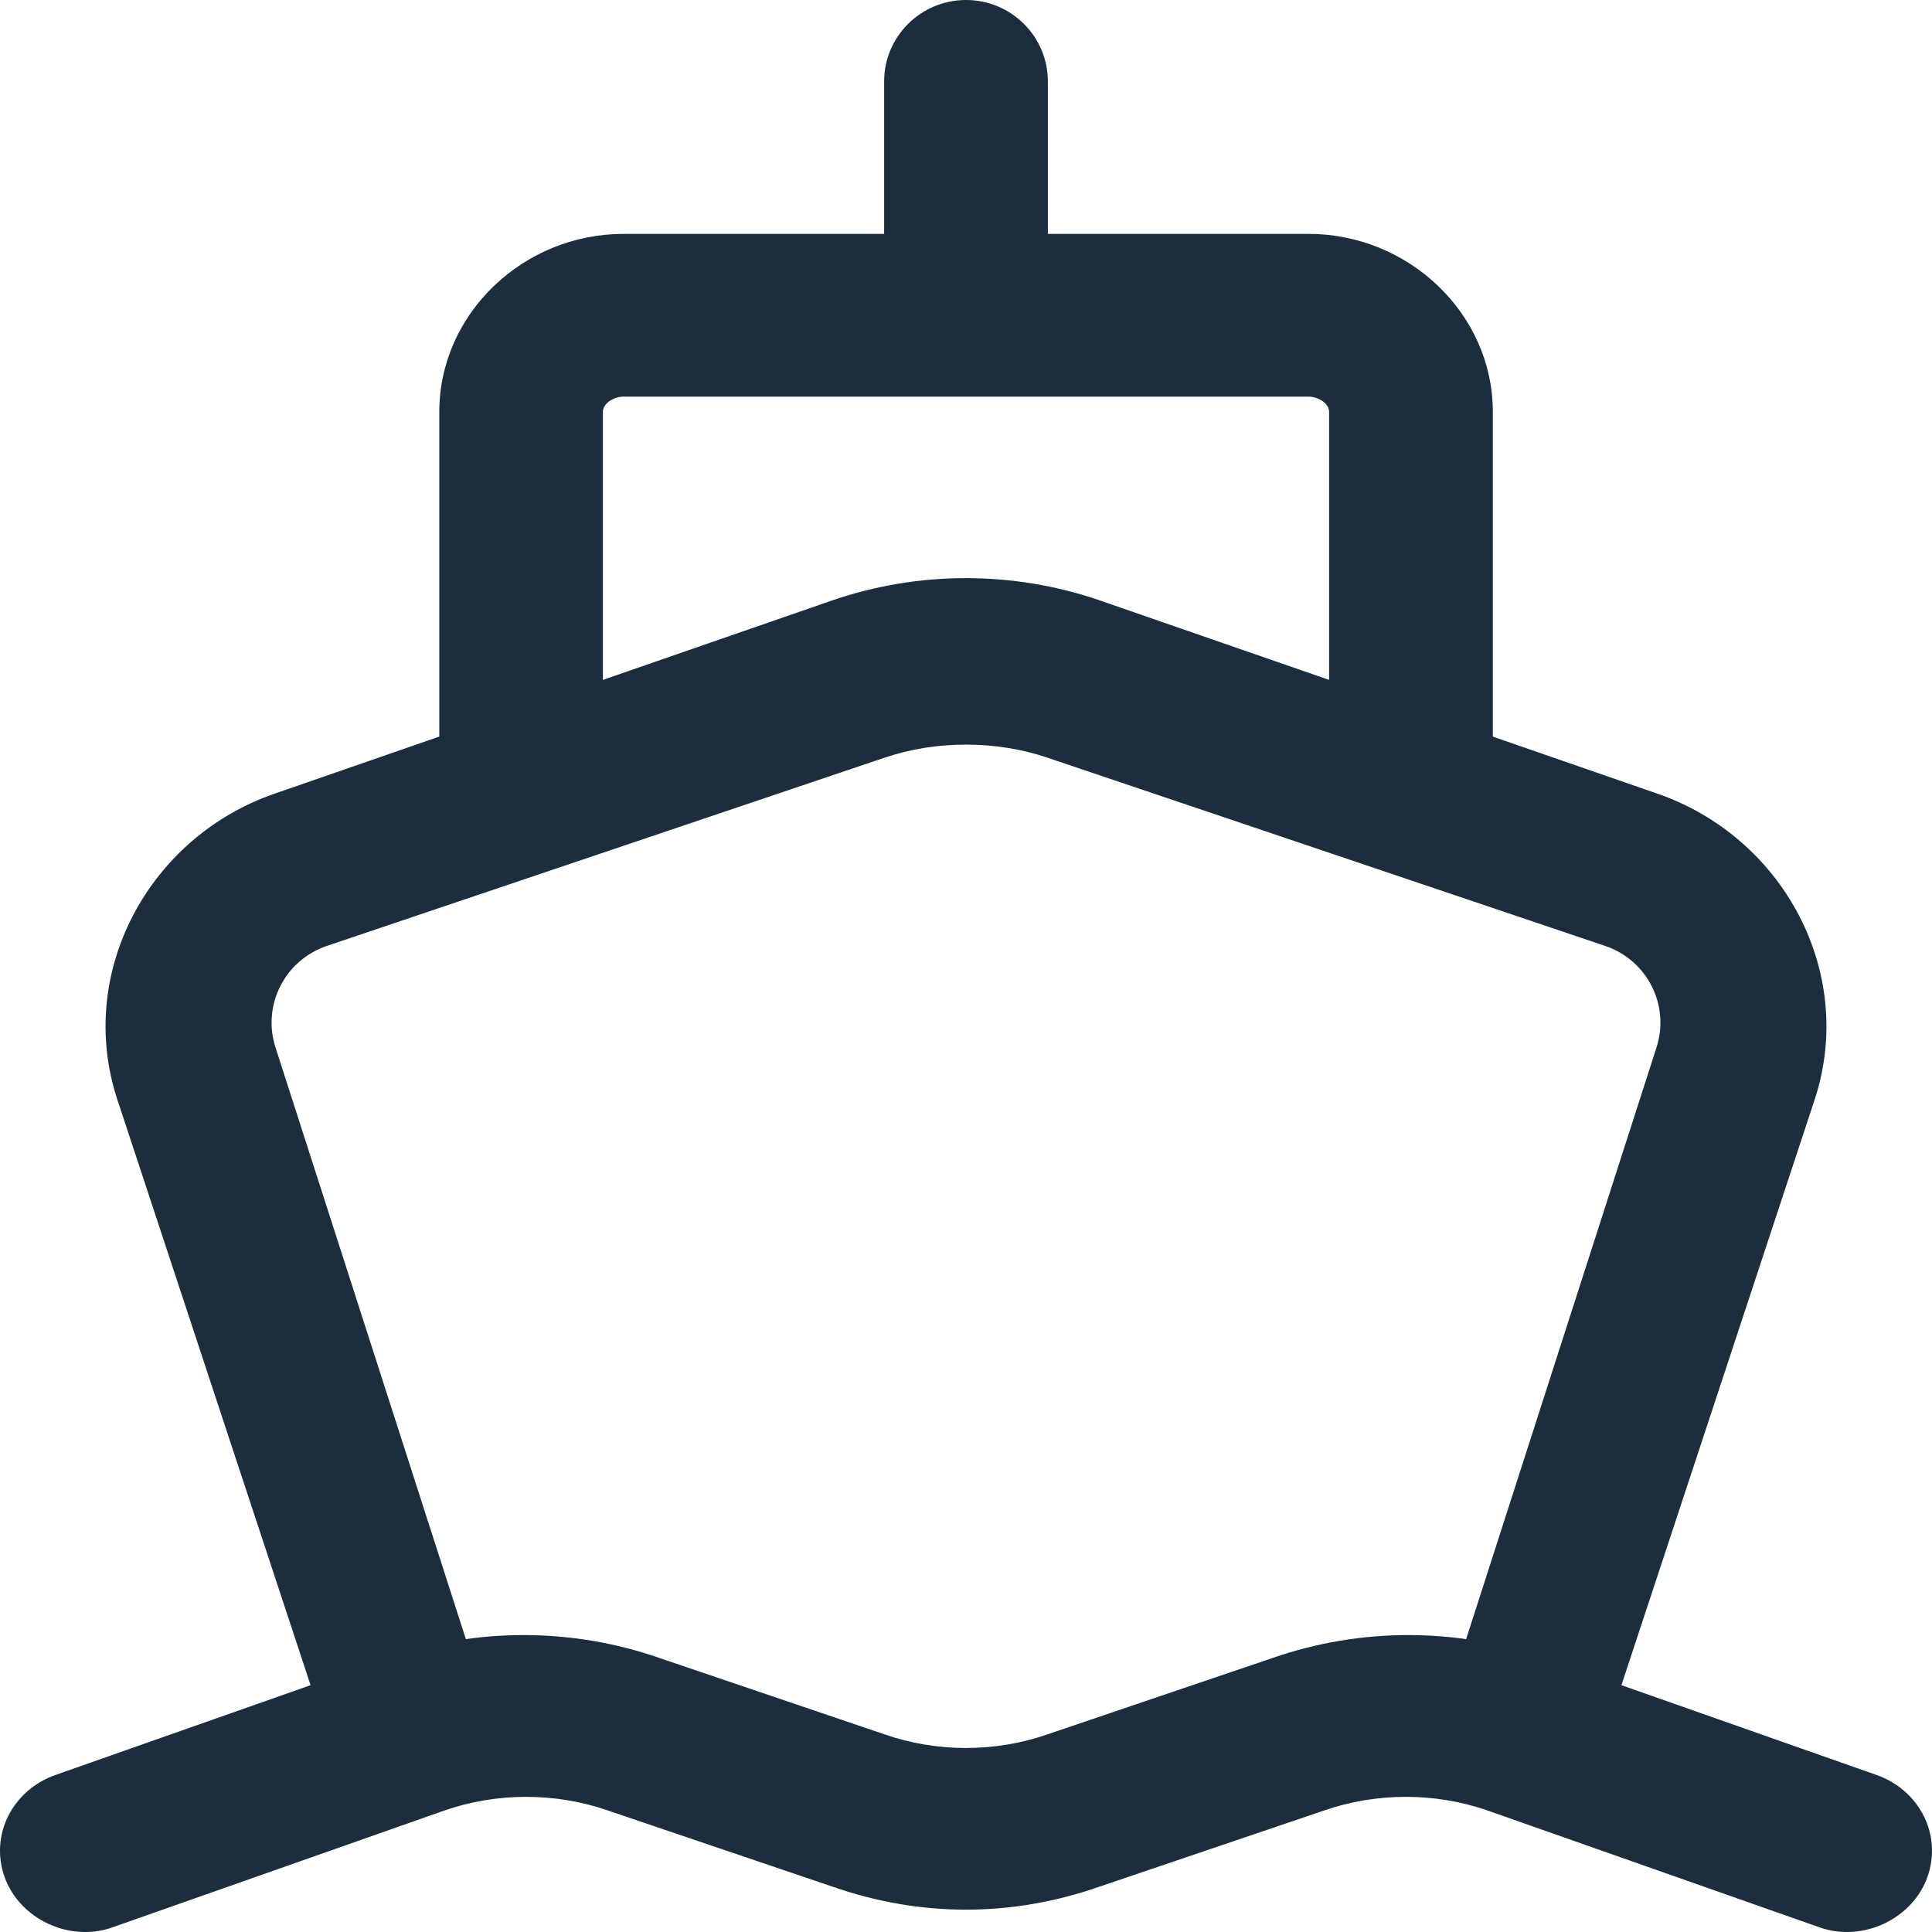
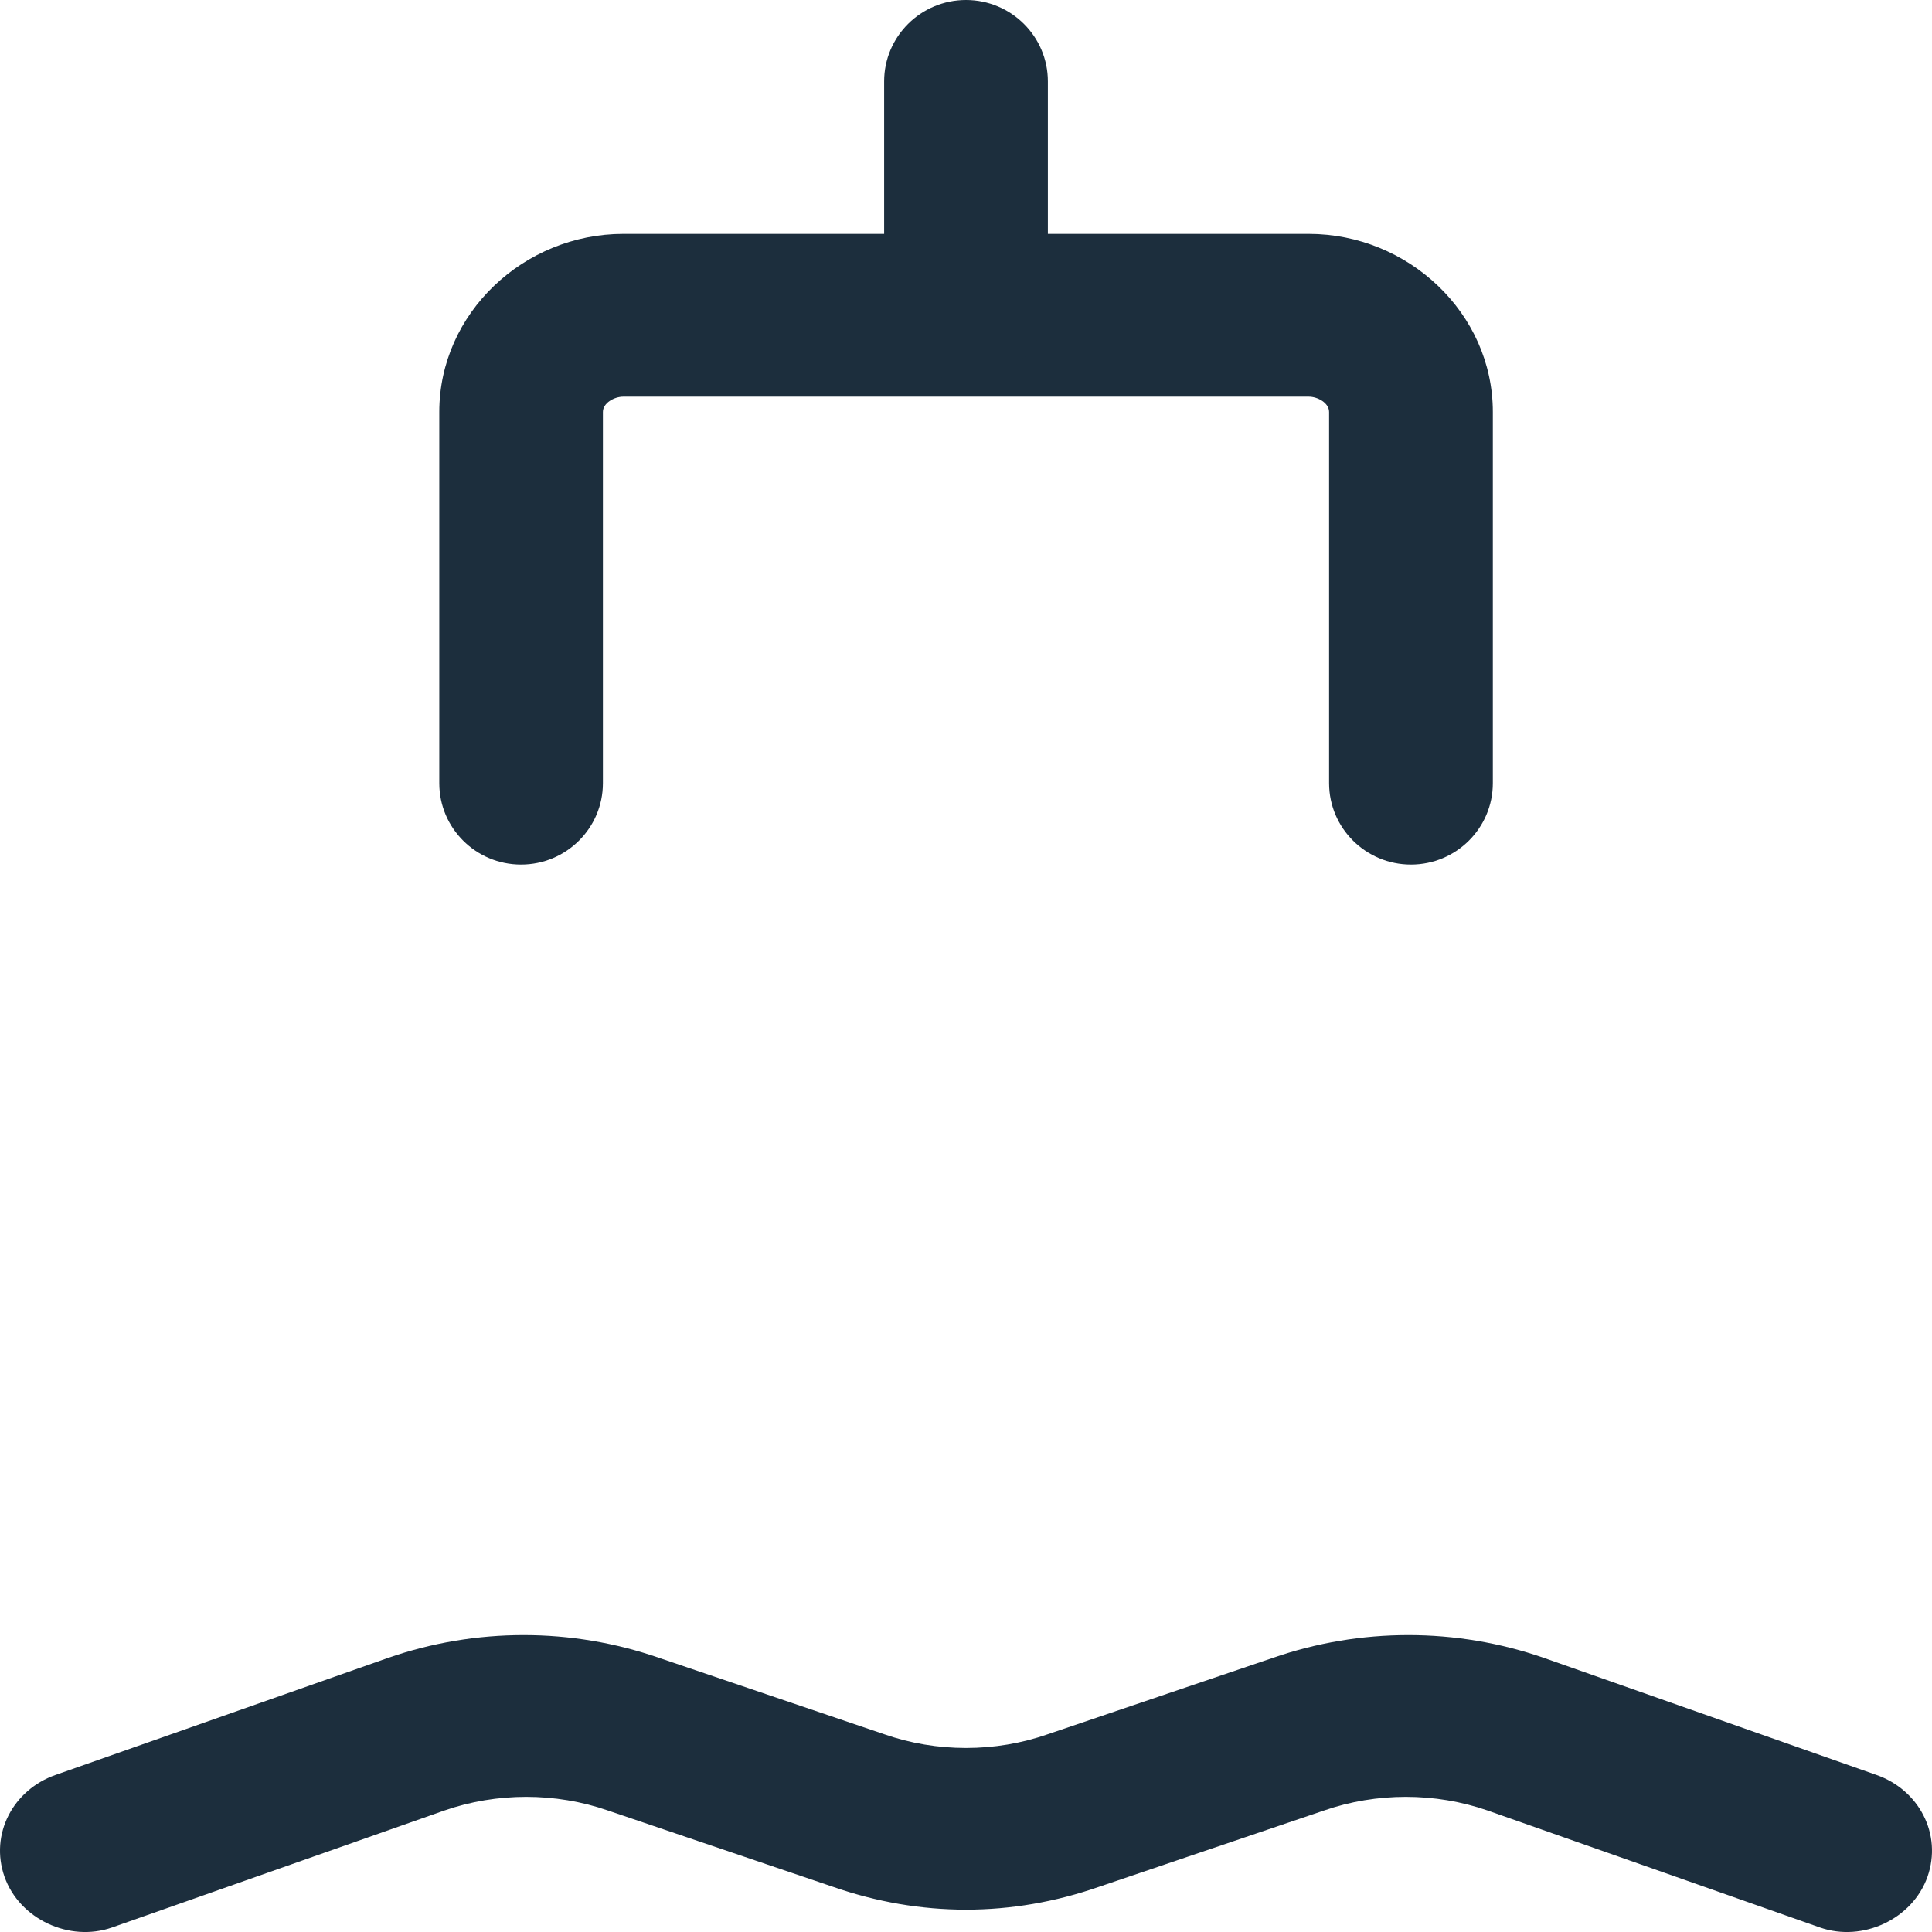
<svg xmlns="http://www.w3.org/2000/svg" width="16" height="16" viewBox="0 0 16 16" fill="none">
  <path d="M5.162 1.937C4.339 1.937 3.638 2.593 3.638 3.412V6.486C3.638 6.858 3.941 7.16 4.315 7.16C4.689 7.16 4.993 6.858 4.993 6.486V3.412C4.993 3.337 5.087 3.285 5.162 3.285H10.838C10.913 3.285 11.007 3.337 11.007 3.412V6.486C11.007 6.858 11.311 7.16 11.685 7.16C12.059 7.16 12.363 6.858 12.363 6.486V3.412C12.363 2.593 11.661 1.937 10.838 1.937H5.162Z" fill="#1C2E3D" />
-   <path d="M6.899 4.97L2.282 6.57C1.234 6.928 0.629 8.049 0.969 9.098L2.706 14.362C2.82 14.716 3.196 14.898 3.553 14.784C3.909 14.669 4.091 14.295 3.976 13.941L2.282 8.676C2.169 8.327 2.356 7.953 2.706 7.834L7.322 6.276C7.75 6.13 8.25 6.13 8.678 6.276L13.294 7.834C13.644 7.953 13.831 8.327 13.718 8.676L12.024 13.941C11.909 14.295 12.091 14.669 12.447 14.784C12.803 14.898 13.179 14.716 13.294 14.362L15.031 9.098C15.371 8.049 14.766 6.928 13.718 6.57L9.101 4.97C8.389 4.727 7.611 4.727 6.899 4.97Z" fill="#1C2E3D" />
-   <path d="M3.214 13.73L0.461 14.699C0.108 14.822 -0.086 15.19 0.037 15.542C0.161 15.893 0.574 16.086 0.927 15.963L3.68 14.994C4.115 14.843 4.6 14.843 5.035 14.994L6.899 15.626C7.623 15.878 8.377 15.878 9.101 15.626L10.965 14.994C11.4 14.843 11.885 14.843 12.32 14.994L15.073 15.963C15.427 16.086 15.839 15.893 15.963 15.542C16.086 15.19 15.892 14.822 15.539 14.699L12.786 13.73C12.061 13.478 11.266 13.478 10.541 13.73L8.678 14.362C8.243 14.514 7.757 14.514 7.322 14.362L5.459 13.73C4.734 13.478 3.939 13.478 3.214 13.73ZM8 0C7.626 0 7.322 0.302 7.322 0.674V2.485C7.322 2.857 7.626 3.159 8 3.159C8.374 3.159 8.678 2.857 8.678 2.485V0.674C8.678 0.302 8.374 0 8 0Z" fill="#1C2E3D" />
+   <path d="M3.214 13.73L0.461 14.699C0.108 14.822 -0.086 15.19 0.037 15.542C0.161 15.893 0.574 16.086 0.927 15.963L3.68 14.994C4.115 14.843 4.6 14.843 5.035 14.994L6.899 15.626C7.623 15.878 8.377 15.878 9.101 15.626L10.965 14.994C11.4 14.843 11.885 14.843 12.32 14.994L15.073 15.963C15.427 16.086 15.839 15.893 15.963 15.542C16.086 15.19 15.892 14.822 15.539 14.699L12.786 13.73C12.061 13.478 11.266 13.478 10.541 13.73L8.678 14.362C8.243 14.514 7.757 14.514 7.322 14.362L5.459 13.73C4.734 13.478 3.939 13.478 3.214 13.73M8 0C7.626 0 7.322 0.302 7.322 0.674V2.485C7.322 2.857 7.626 3.159 8 3.159C8.374 3.159 8.678 2.857 8.678 2.485V0.674C8.678 0.302 8.374 0 8 0Z" fill="#1C2E3D" />
</svg>